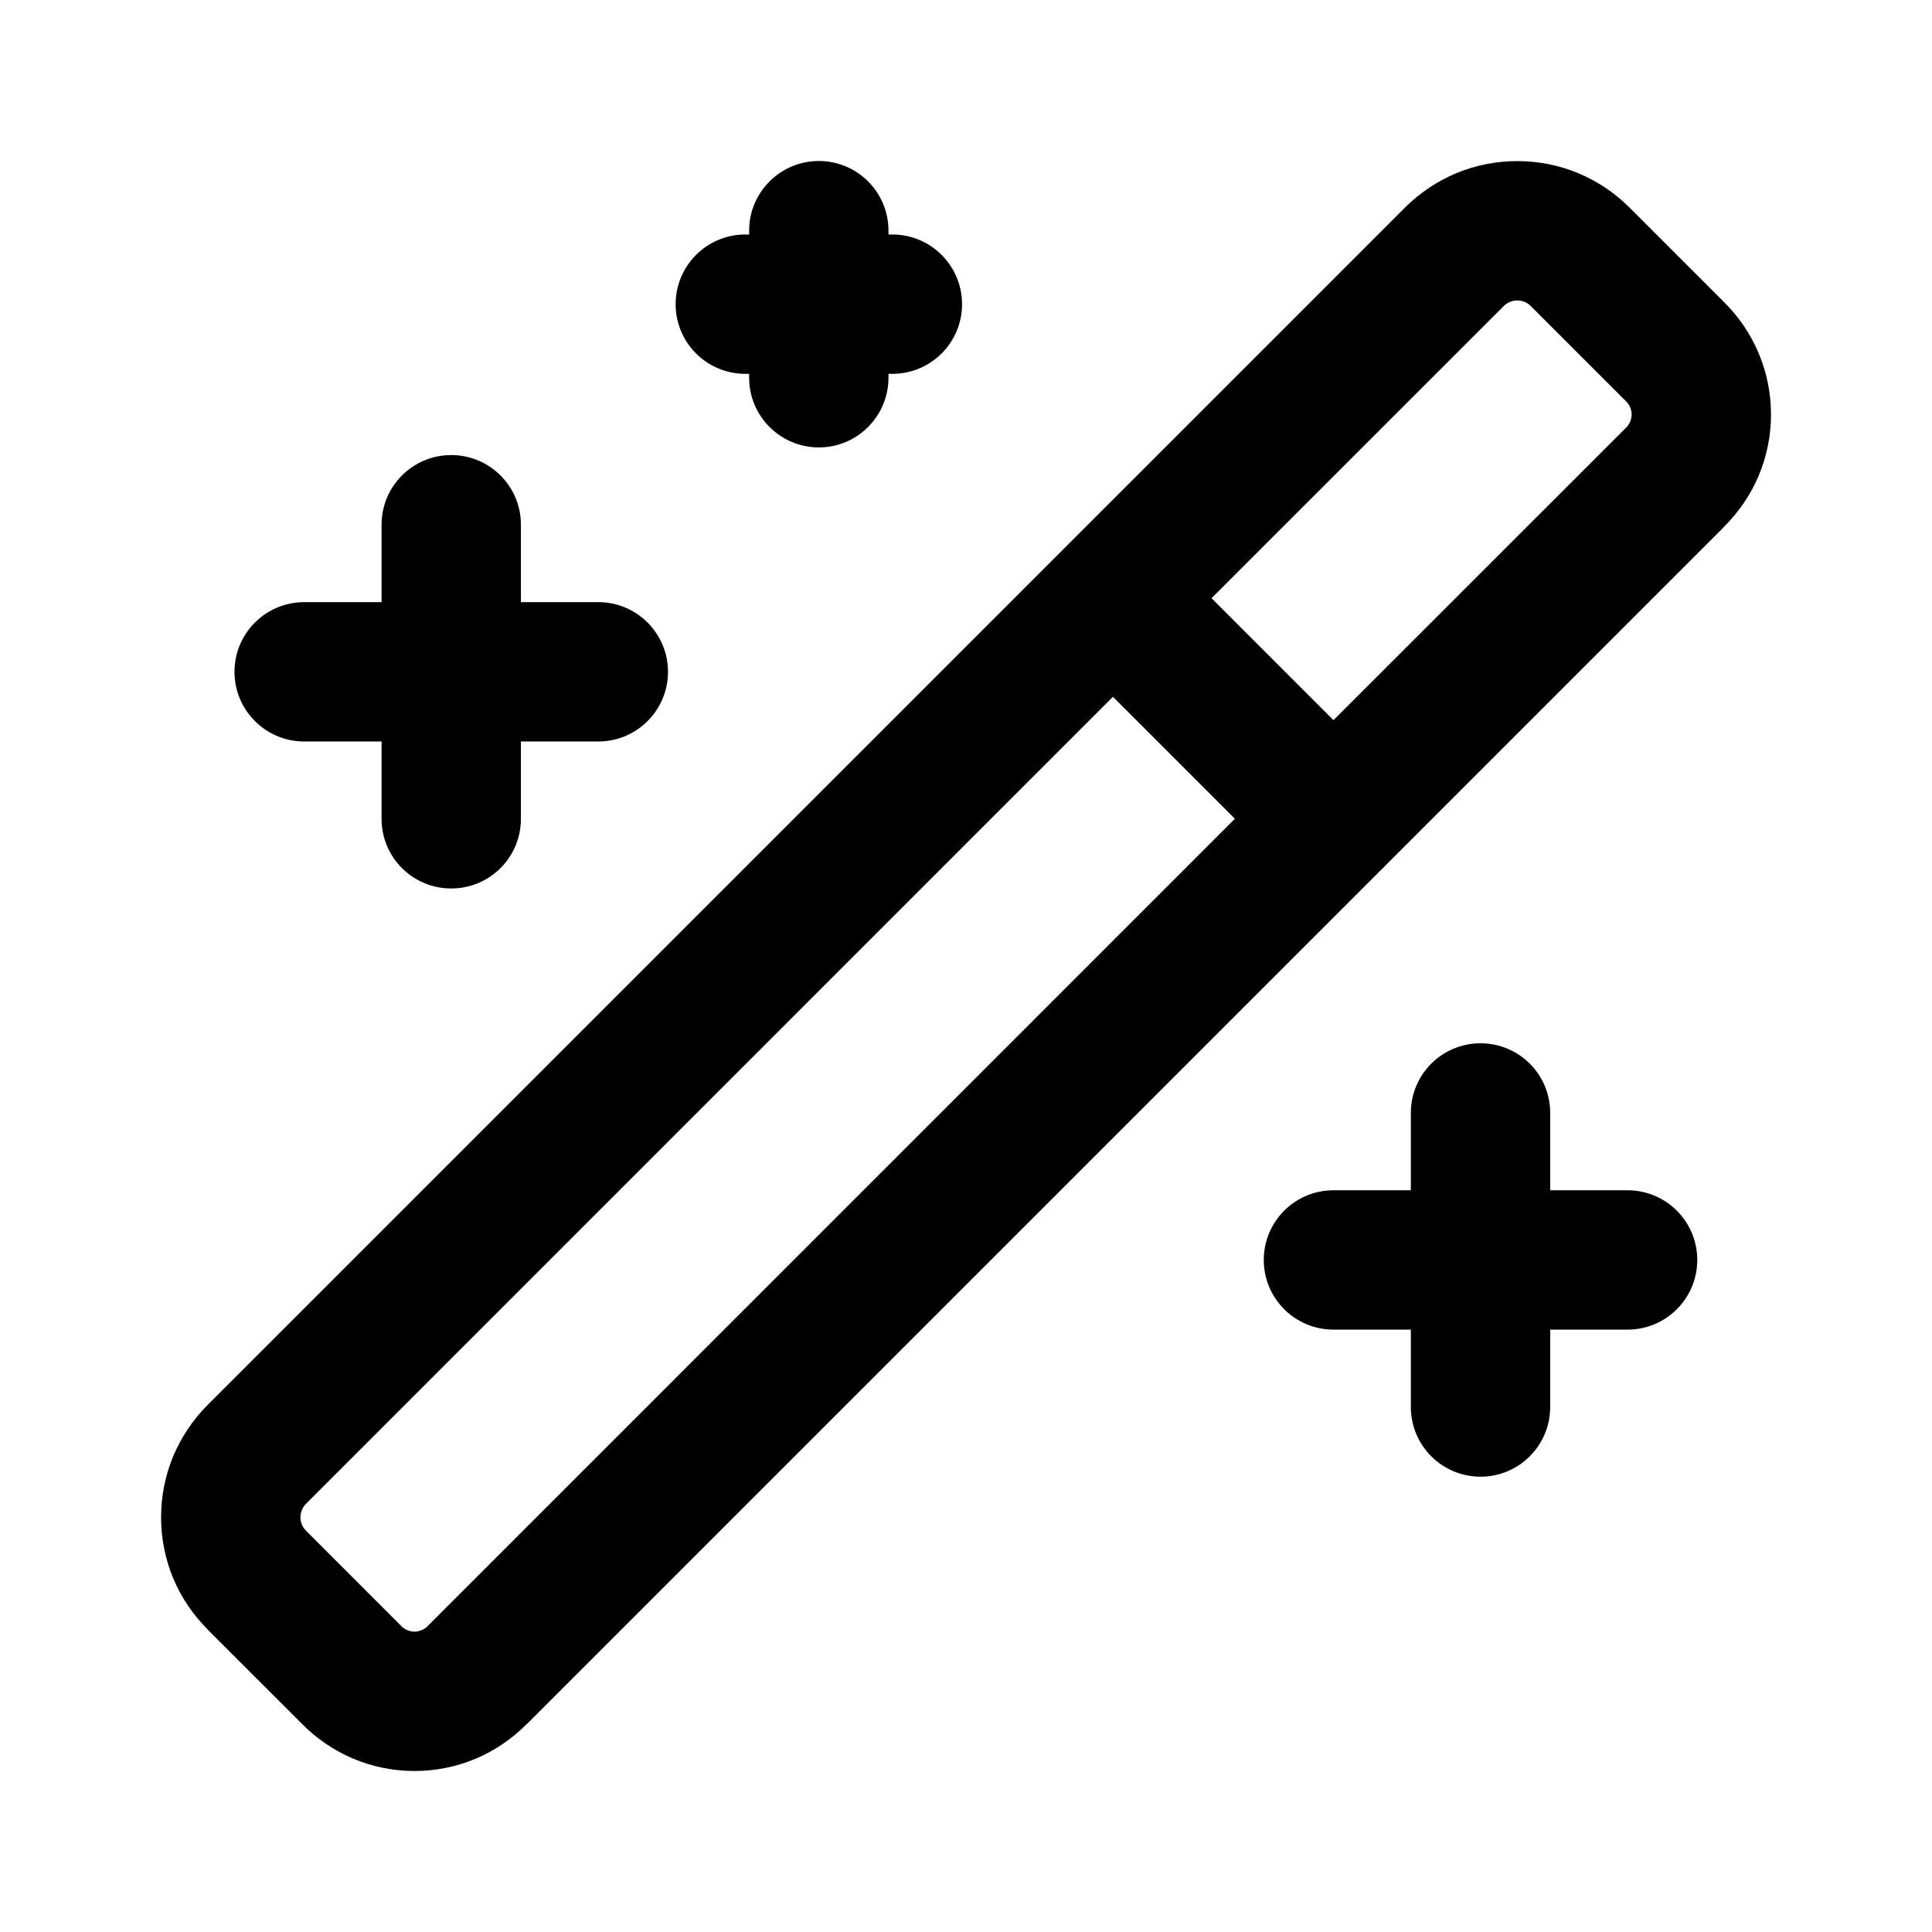
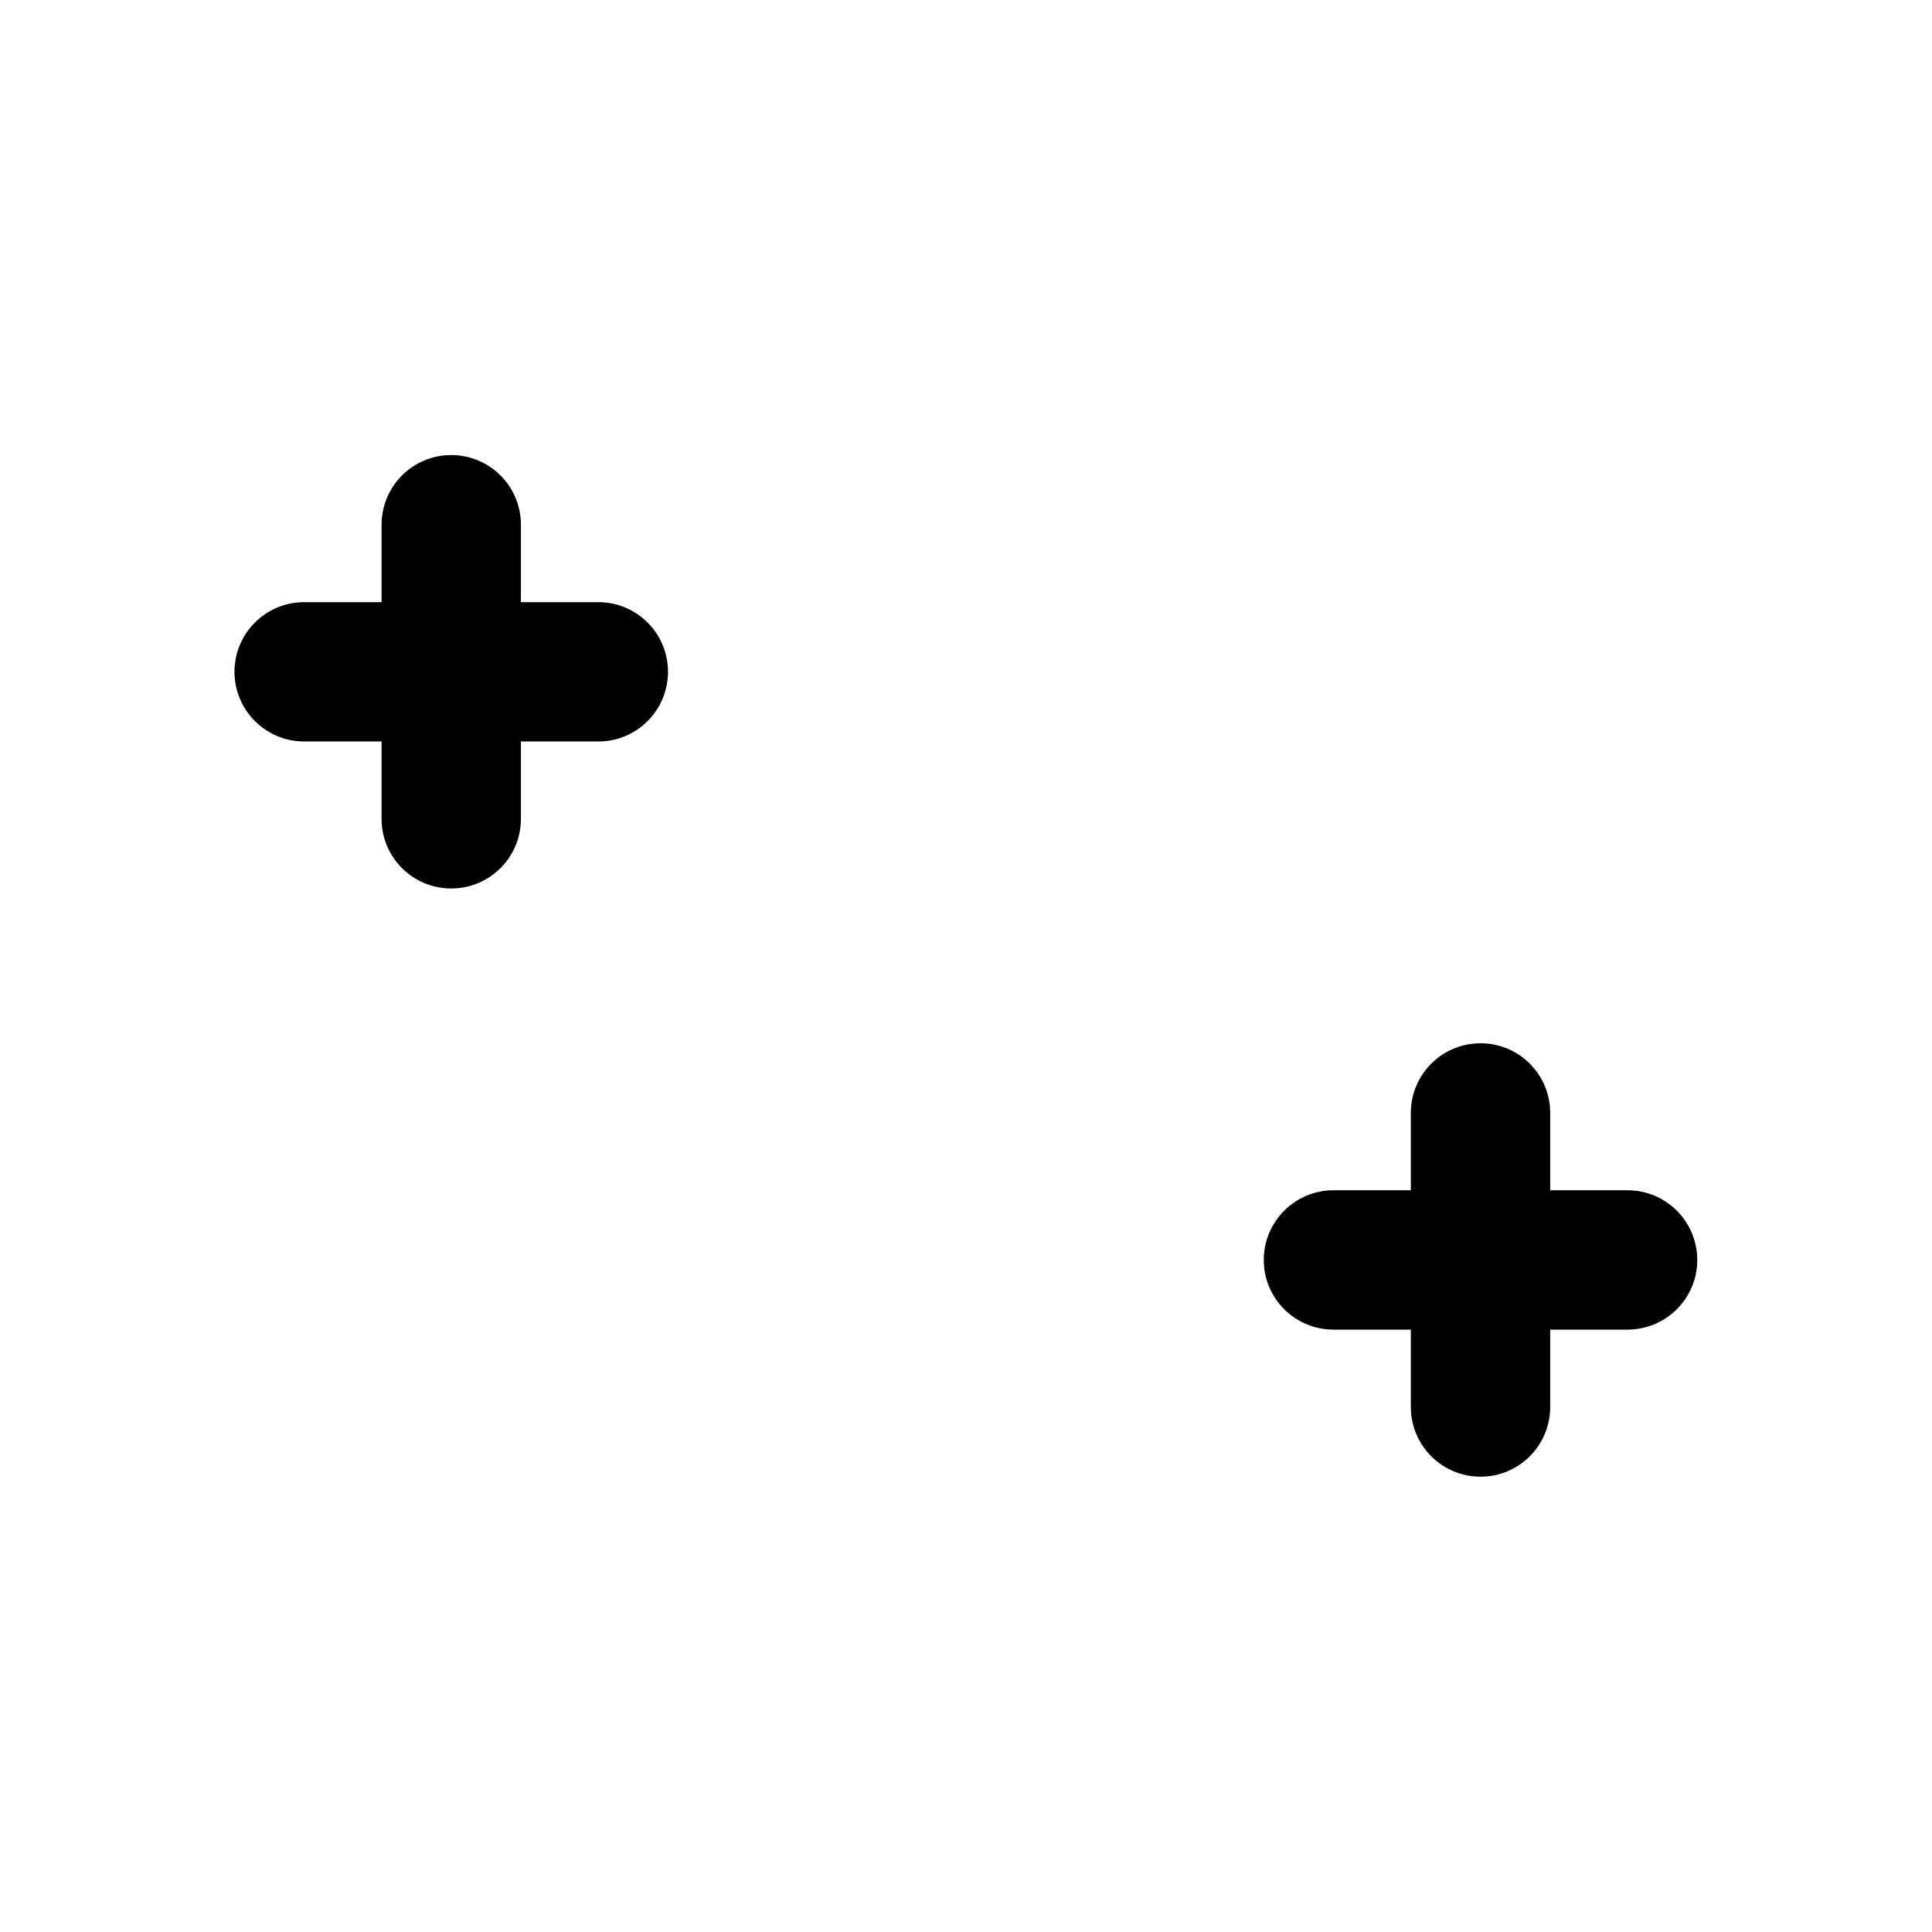
<svg xmlns="http://www.w3.org/2000/svg" width="24" height="24" viewBox="0 0 24 24" fill="currentColor">
-   <path fill-rule="evenodd" clip-rule="evenodd" d="M18.848 2.001C19.109 2.001 19.367 2.052 19.607 2.152C19.846 2.252 20.063 2.398 20.246 2.582L21.415 3.751C21.599 3.932 21.745 4.148 21.846 4.386C21.948 4.627 22 4.887 22 5.149C22 5.411 21.948 5.67 21.846 5.912C21.745 6.15 21.598 6.364 21.414 6.546L21.415 6.547L17.199 10.763C17.192 10.77 17.186 10.778 17.179 10.785C17.172 10.792 17.164 10.798 17.157 10.805L6.547 21.415L6.546 21.414C6.364 21.598 6.15 21.745 5.912 21.846C5.67 21.948 5.411 22 5.149 22C4.887 22 4.627 21.948 4.386 21.846C4.148 21.745 3.932 21.598 3.751 21.414L2.582 20.246L2.583 20.245C2.399 20.062 2.252 19.846 2.152 19.607C2.052 19.367 2.001 19.109 2.001 18.848C2.001 18.588 2.052 18.329 2.152 18.089C2.253 17.849 2.4 17.631 2.585 17.447L17.45 2.582C17.633 2.398 17.85 2.252 18.089 2.152C18.329 2.052 18.588 2.001 18.848 2.001ZM3.804 18.678C3.781 18.7 3.763 18.727 3.751 18.757C3.739 18.786 3.732 18.817 3.732 18.848C3.732 18.88 3.739 18.912 3.751 18.941C3.757 18.955 3.764 18.969 3.773 18.982L3.804 19.018L4.976 20.19L4.984 20.199C5.005 20.221 5.031 20.238 5.059 20.25C5.088 20.262 5.118 20.269 5.149 20.269C5.179 20.269 5.21 20.262 5.238 20.25C5.267 20.238 5.293 20.221 5.314 20.199L5.322 20.19L15.34 10.171L13.825 8.656L3.804 18.678ZM18.848 3.732C18.817 3.732 18.786 3.739 18.757 3.751C18.727 3.763 18.7 3.781 18.678 3.804L15.05 7.431L16.565 8.946L20.19 5.322L20.199 5.314C20.221 5.293 20.238 5.267 20.25 5.238C20.262 5.21 20.269 5.179 20.269 5.149C20.269 5.118 20.262 5.088 20.25 5.059C20.238 5.031 20.221 5.005 20.199 4.984L20.19 4.976L19.018 3.804C18.996 3.781 18.97 3.763 18.941 3.751C18.912 3.739 18.88 3.732 18.848 3.732Z" />
  <path d="M18.392 12.96C18.87 12.96 19.257 13.347 19.257 13.825V14.786H20.218C20.696 14.786 21.084 15.173 21.084 15.652C21.084 16.13 20.696 16.517 20.218 16.517H19.257V17.478C19.257 17.956 18.87 18.344 18.392 18.344C17.913 18.344 17.526 17.956 17.526 17.478V16.517H16.565C16.087 16.517 15.699 16.13 15.699 15.652C15.699 15.173 16.087 14.786 16.565 14.786H17.526V13.825C17.526 13.347 17.913 12.96 18.392 12.96Z" />
  <path d="M5.605 5.653C6.084 5.653 6.471 6.04 6.471 6.519V7.48H7.432C7.91 7.48 8.298 7.867 8.298 8.345C8.298 8.824 7.91 9.211 7.432 9.211H6.471V10.172C6.471 10.65 6.084 11.037 5.605 11.037C5.127 11.037 4.74 10.65 4.74 10.172V9.211H3.779C3.301 9.211 2.913 8.824 2.913 8.345C2.913 7.867 3.301 7.48 3.779 7.48H4.74V6.519C4.74 6.04 5.127 5.653 5.605 5.653Z" />
-   <path d="M10.172 2C10.65 2 11.037 2.387 11.037 2.866V2.913H11.085C11.563 2.913 11.951 3.301 11.951 3.779C11.951 4.257 11.563 4.644 11.085 4.644H11.037V4.692C11.037 5.17 10.65 5.558 10.172 5.558C9.694 5.558 9.306 5.17 9.306 4.692V4.644H9.259C8.78 4.644 8.393 4.257 8.393 3.779C8.393 3.301 8.78 2.913 9.259 2.913H9.306V2.866C9.306 2.387 9.694 2 10.172 2Z" />
</svg>